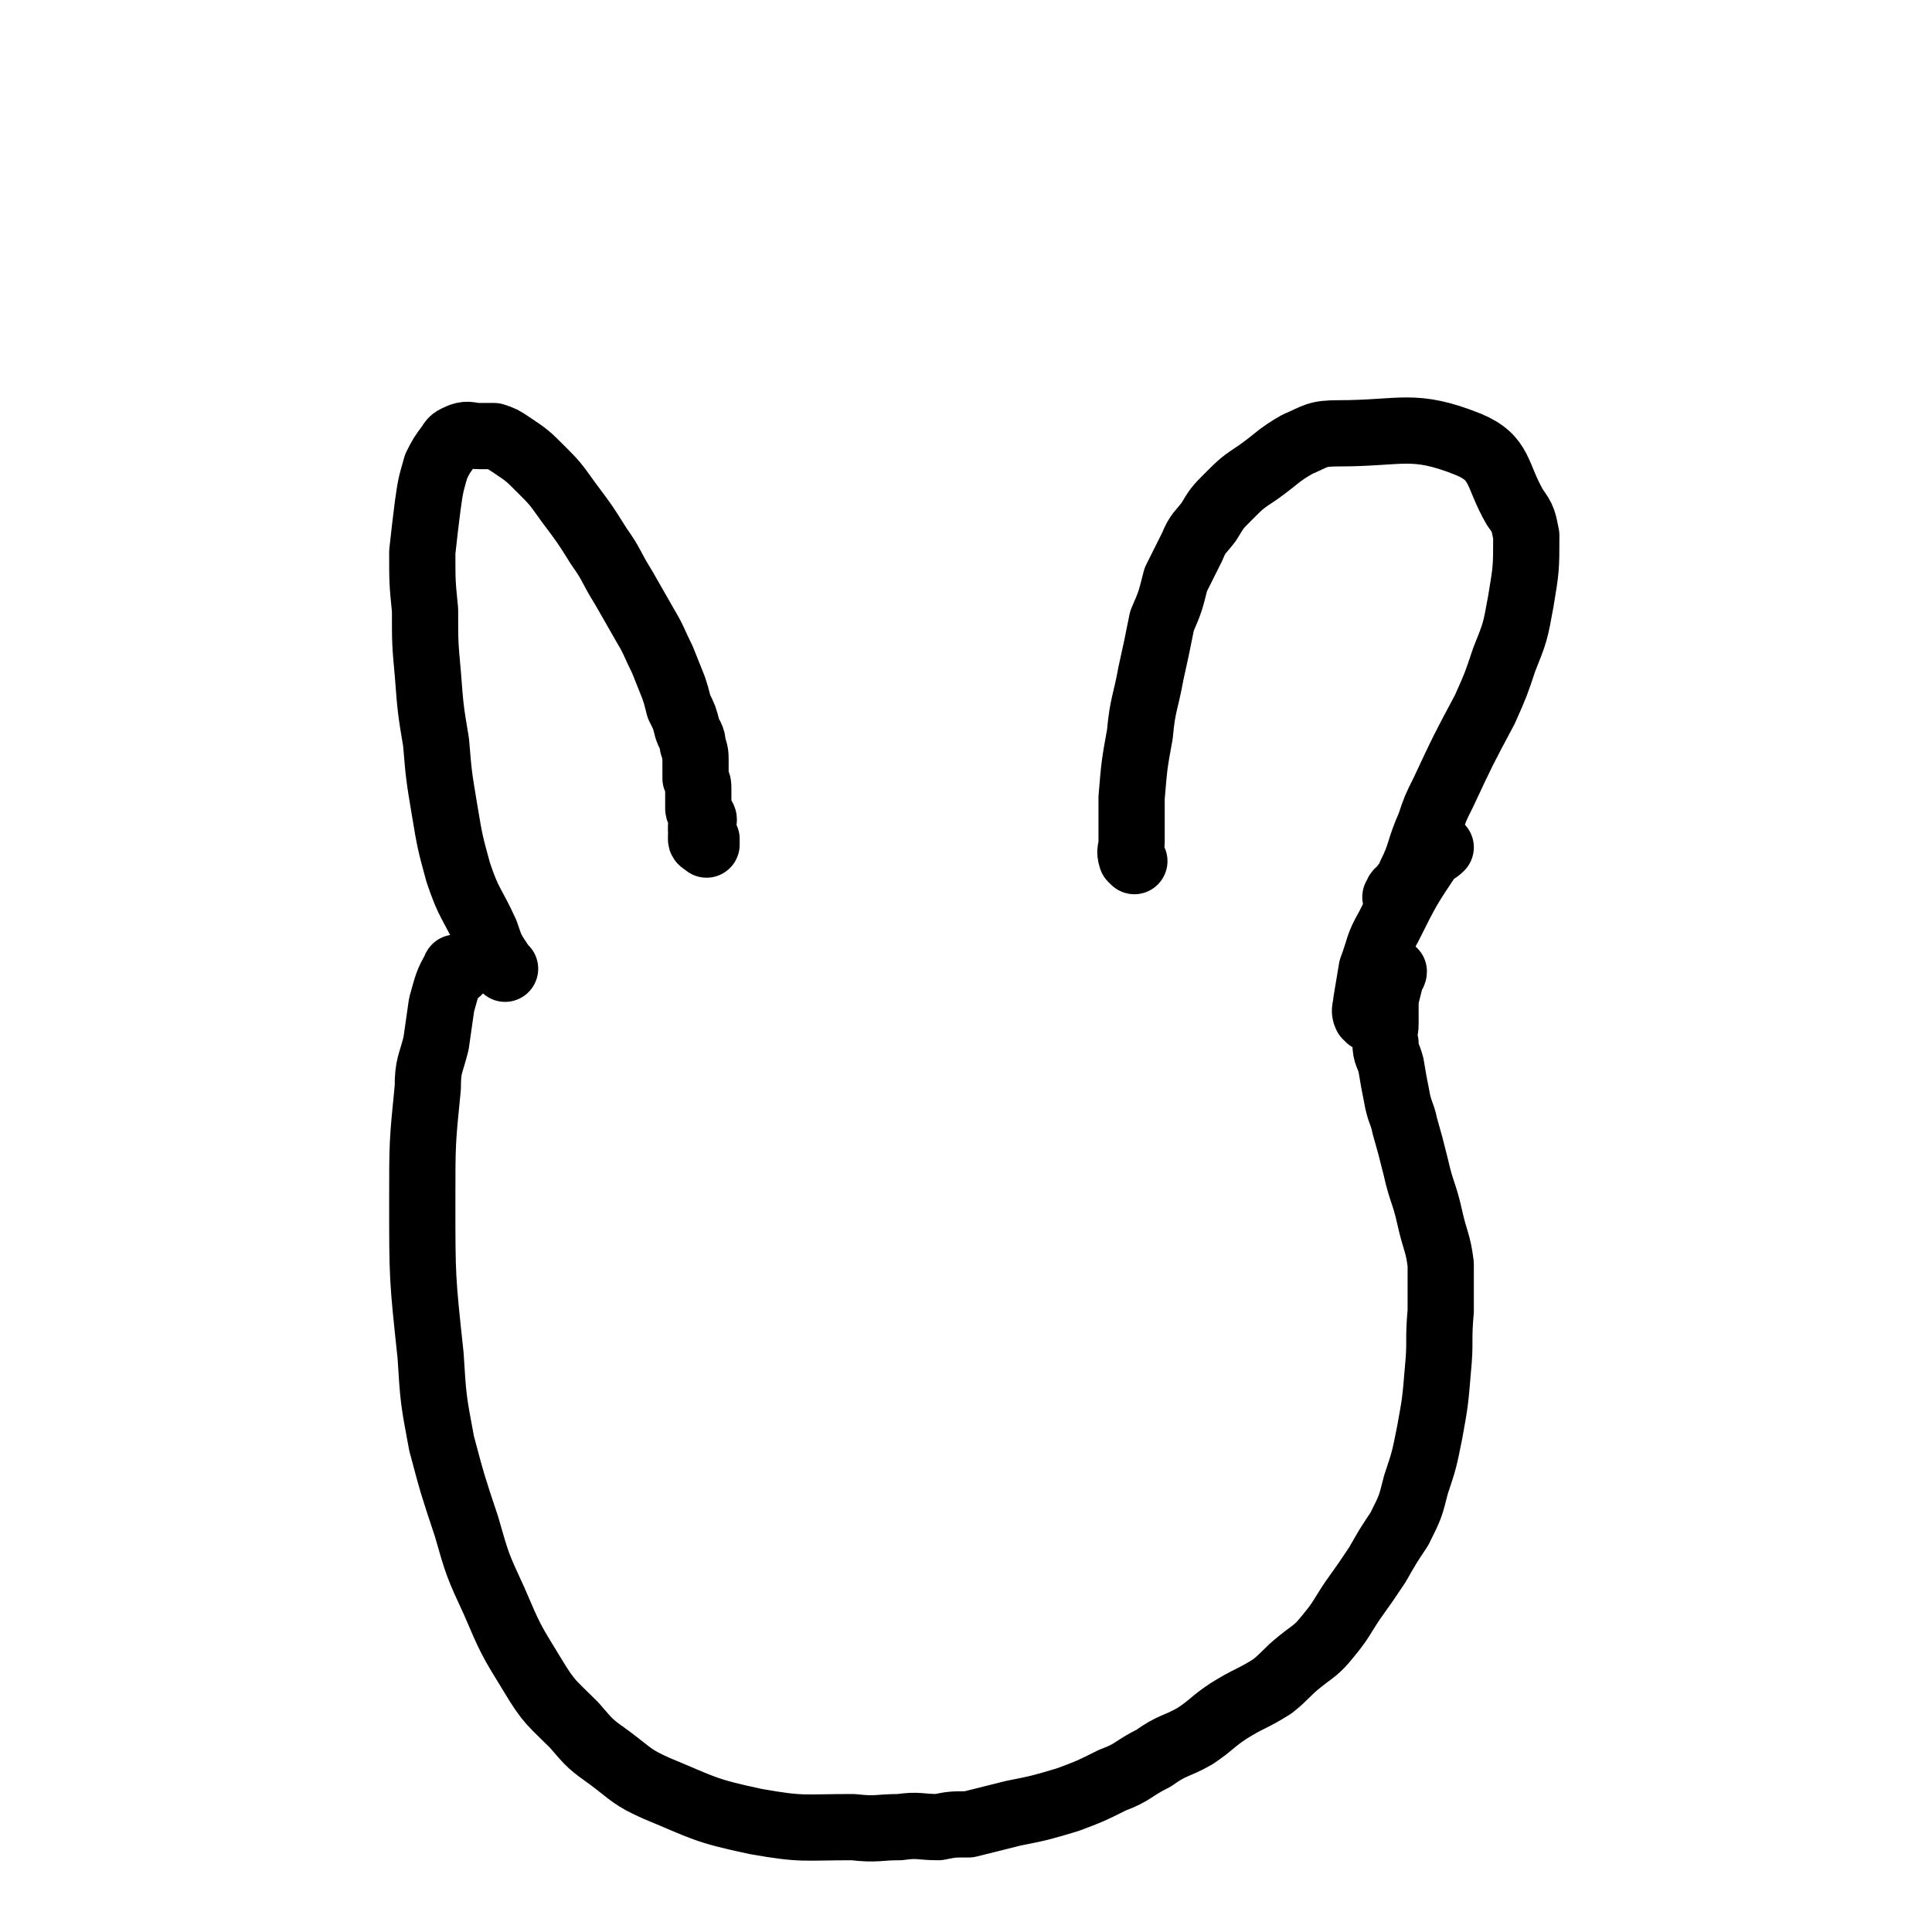
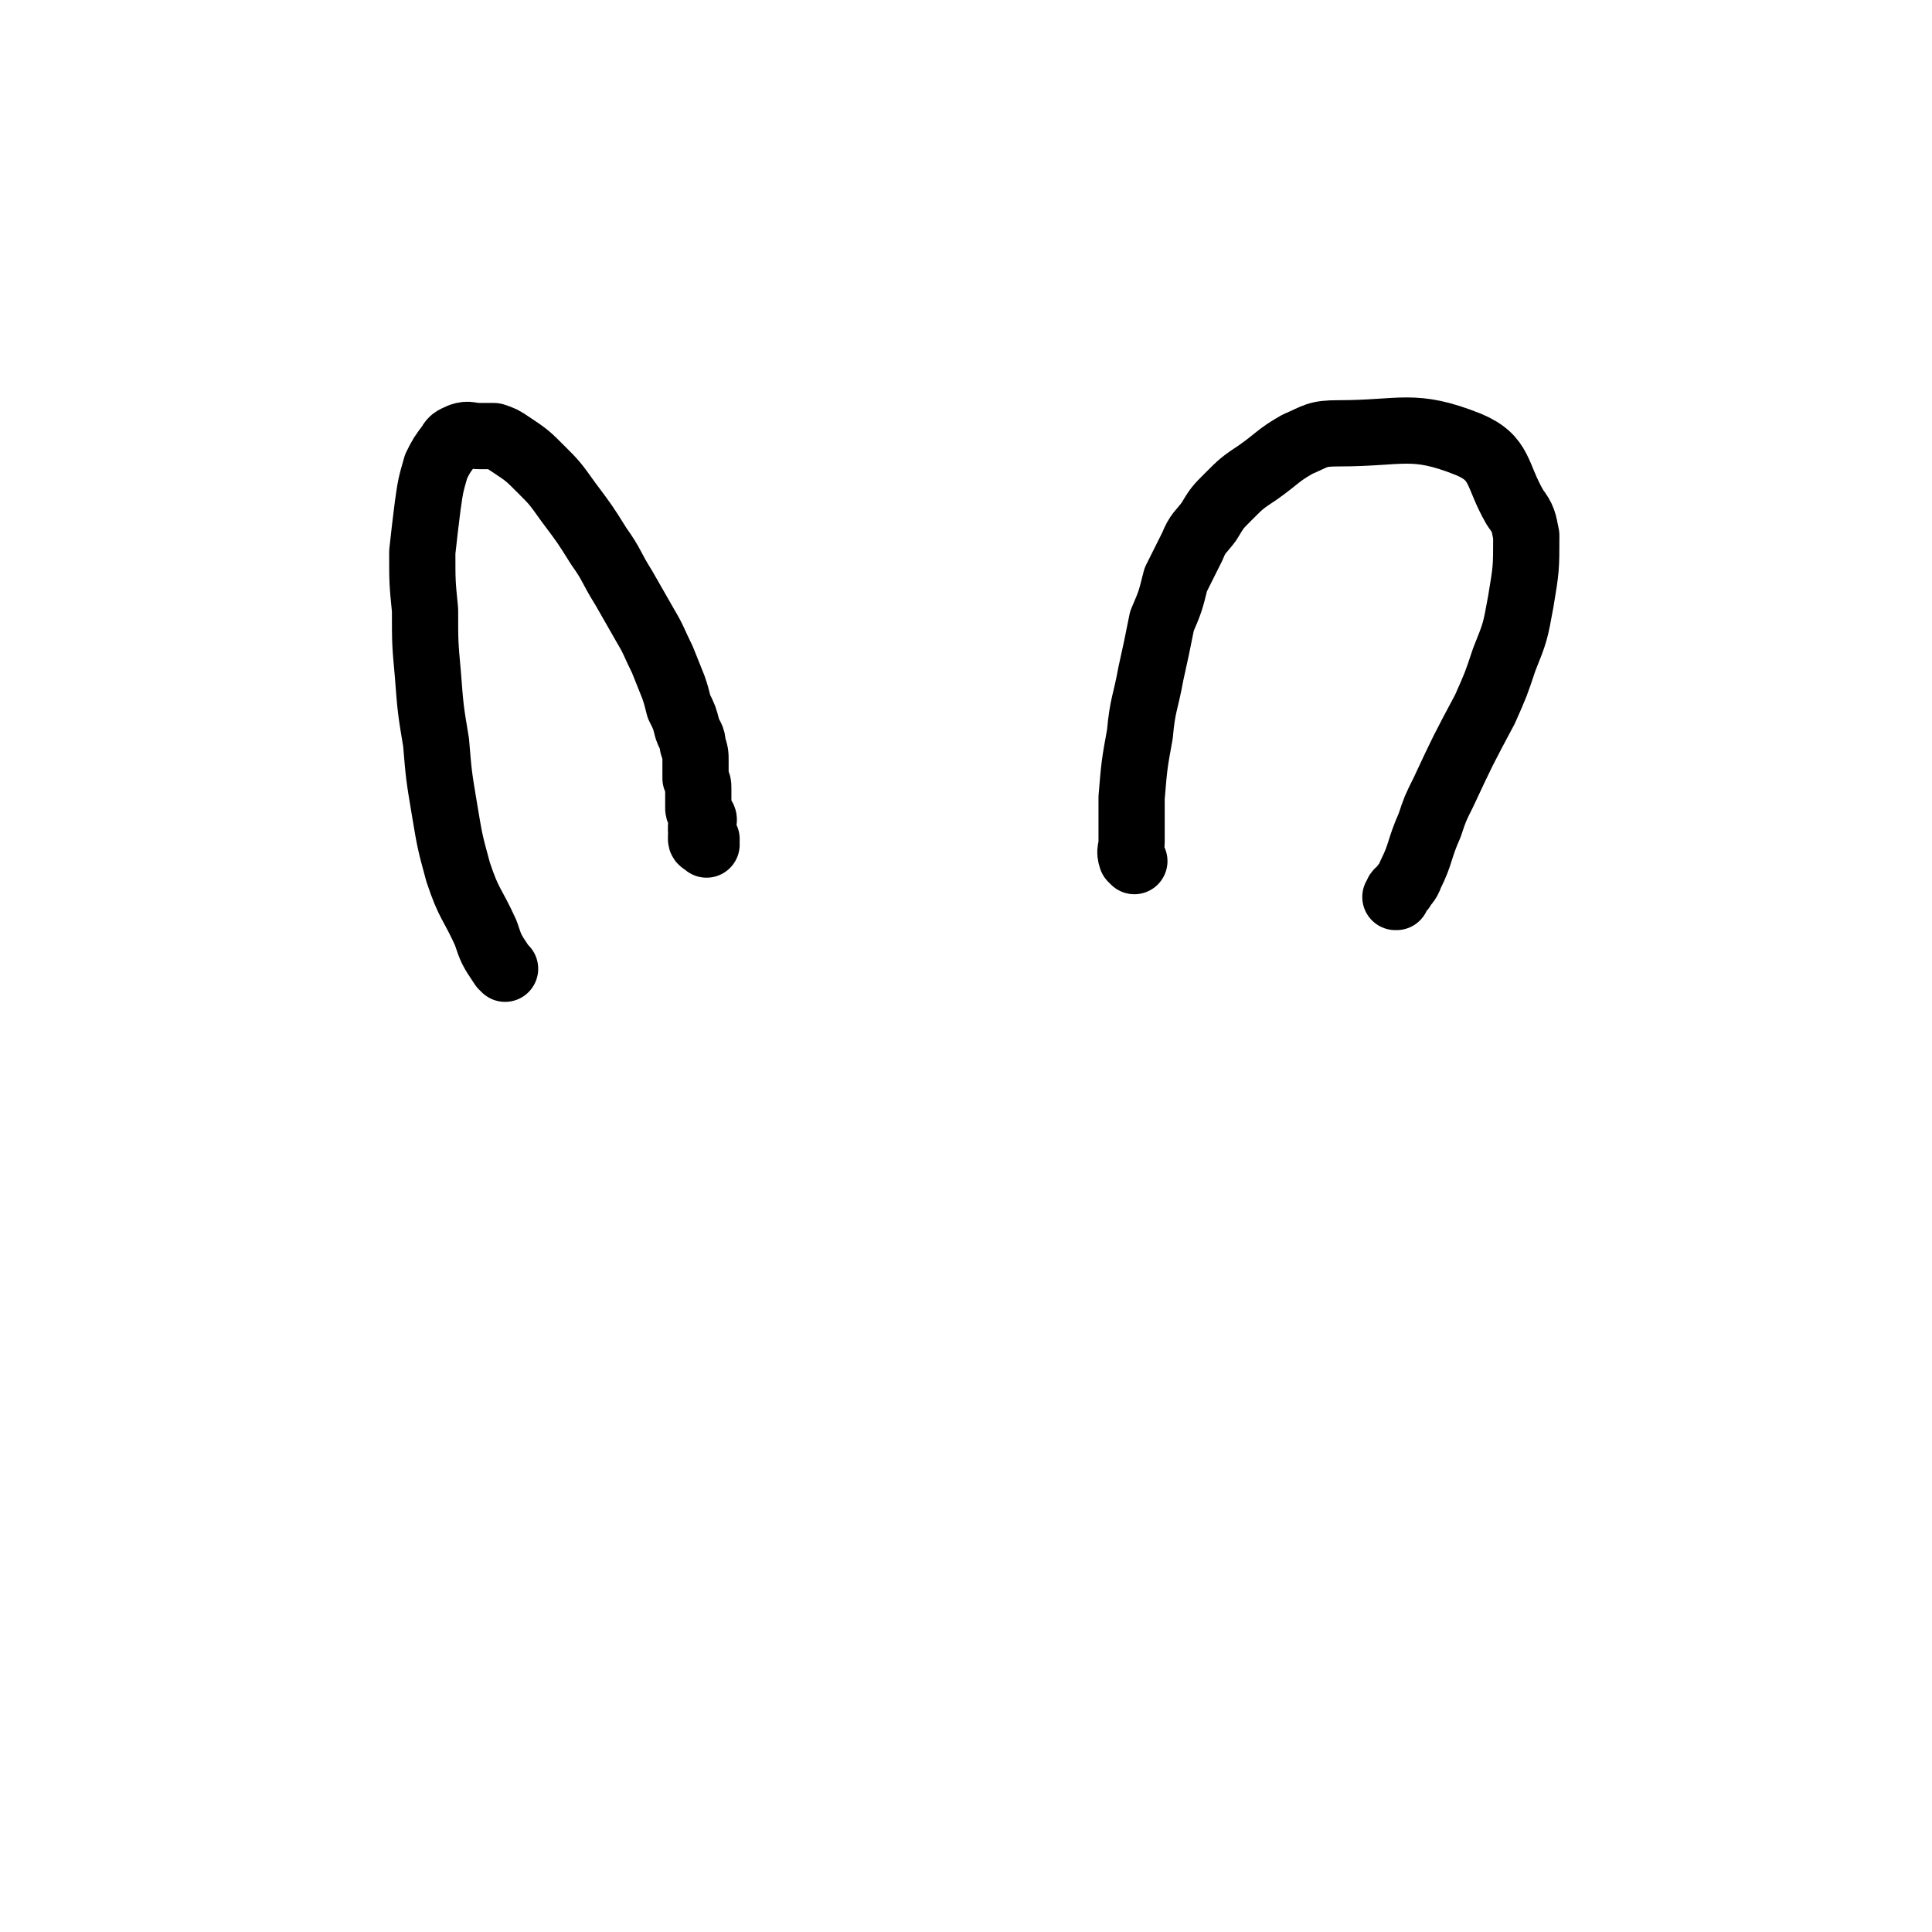
<svg xmlns="http://www.w3.org/2000/svg" viewBox="0 0 700 700" version="1.1">
  <g fill="none" stroke="#000000" stroke-width="24" stroke-linecap="round" stroke-linejoin="round">
    <path d="M183,351c-1,-1 -1,-1 -1,-1 -4,-6 -4,-6 -6,-12 -5,-11 -6,-10 -10,-22 -3,-11 -3,-11 -5,-23 -2,-12 -2,-12 -3,-24 -2,-12 -2,-12 -3,-25 -1,-11 -1,-11 -1,-23 -1,-10 -1,-10 -1,-21 1,-9 1,-9 2,-17 1,-7 1,-7 3,-14 2,-4 2,-4 5,-8 1,-2 2,-2 4,-3 3,-1 3,0 7,0 2,0 2,0 5,0 3,1 3,1 6,3 6,4 6,4 11,9 5,5 5,5 10,12 6,8 6,8 11,16 5,7 4,7 9,15 4,7 4,7 8,14 3,5 3,6 6,12 2,5 2,5 4,10 1,3 1,3 2,7 2,4 2,4 3,8 1,3 2,3 2,6 1,3 1,3 1,6 0,3 0,3 0,6 1,2 1,2 1,4 0,1 0,1 0,2 0,1 0,1 0,1 0,1 0,1 0,2 0,1 0,1 0,2 0,1 1,1 1,2 0,1 1,1 1,2 0,1 -1,1 -1,2 0,1 0,1 0,2 0,1 0,1 1,1 0,1 1,2 1,2 -1,0 -2,-1 -2,-1 0,0 1,1 2,2 0,0 -2,-1 -2,-1 0,1 1,1 2,2 " />
    <path d="M411,312c-1,-1 -1,-1 -1,-1 -1,-3 0,-3 0,-6 0,-8 0,-8 0,-16 1,-12 1,-12 3,-23 1,-11 2,-11 4,-22 2,-9 2,-9 4,-19 3,-7 3,-7 5,-15 3,-6 3,-6 6,-12 2,-5 3,-5 6,-9 3,-5 3,-5 7,-9 5,-5 5,-5 11,-9 7,-5 7,-6 14,-10 7,-3 7,-4 15,-4 23,0 27,-4 47,4 12,5 10,11 17,23 3,4 3,5 4,10 0,12 0,12 -2,24 -2,11 -2,11 -6,21 -3,9 -3,9 -7,18 -8,15 -8,15 -15,30 -3,6 -3,6 -5,12 -4,9 -3,10 -7,18 -1,3 -2,3 -3,5 -1,1 -2,1 -2,3 -1,0 0,0 0,0 " />
-     <path d="M166,352c-1,-1 -1,-2 -1,-1 -3,5 -3,6 -5,13 -1,7 -1,7 -2,14 -2,8 -3,8 -3,16 -2,20 -2,20 -2,41 0,28 0,28 3,56 1,16 1,16 4,32 4,15 4,15 9,30 4,14 4,14 10,27 6,14 6,14 14,27 6,10 7,10 15,18 6,7 6,7 13,12 8,6 8,7 17,11 17,7 17,8 36,12 17,3 17,2 35,2 9,1 9,0 17,0 7,-1 7,0 14,0 5,-1 5,-1 11,-1 8,-2 8,-2 16,-4 10,-2 10,-2 20,-5 8,-3 8,-3 16,-7 8,-3 7,-4 15,-8 7,-5 8,-4 15,-8 6,-4 6,-5 12,-9 8,-5 8,-4 16,-9 5,-4 5,-5 10,-9 5,-4 6,-4 10,-9 5,-6 5,-7 9,-13 5,-7 5,-7 9,-13 4,-7 4,-7 8,-13 4,-8 4,-8 6,-16 3,-9 3,-9 5,-19 2,-11 2,-11 3,-23 1,-10 0,-10 1,-21 0,-9 0,-9 0,-17 -1,-8 -2,-8 -4,-17 -2,-9 -3,-9 -5,-18 -2,-8 -2,-8 -4,-15 -1,-5 -2,-5 -3,-11 -1,-5 -1,-5 -2,-11 -1,-4 -2,-4 -2,-8 -1,-4 0,-4 0,-7 0,-2 0,-2 0,-5 0,-2 0,-2 0,-4 1,-4 1,-4 2,-8 0,-1 1,-1 1,-2 " />
-     <path d="M496,369c-1,-1 -1,-1 -1,-1 -1,-2 0,-3 0,-5 1,-6 1,-6 2,-12 3,-8 2,-8 6,-15 7,-14 7,-14 15,-26 2,-2 2,-1 4,-3 " />
  </g>
</svg>